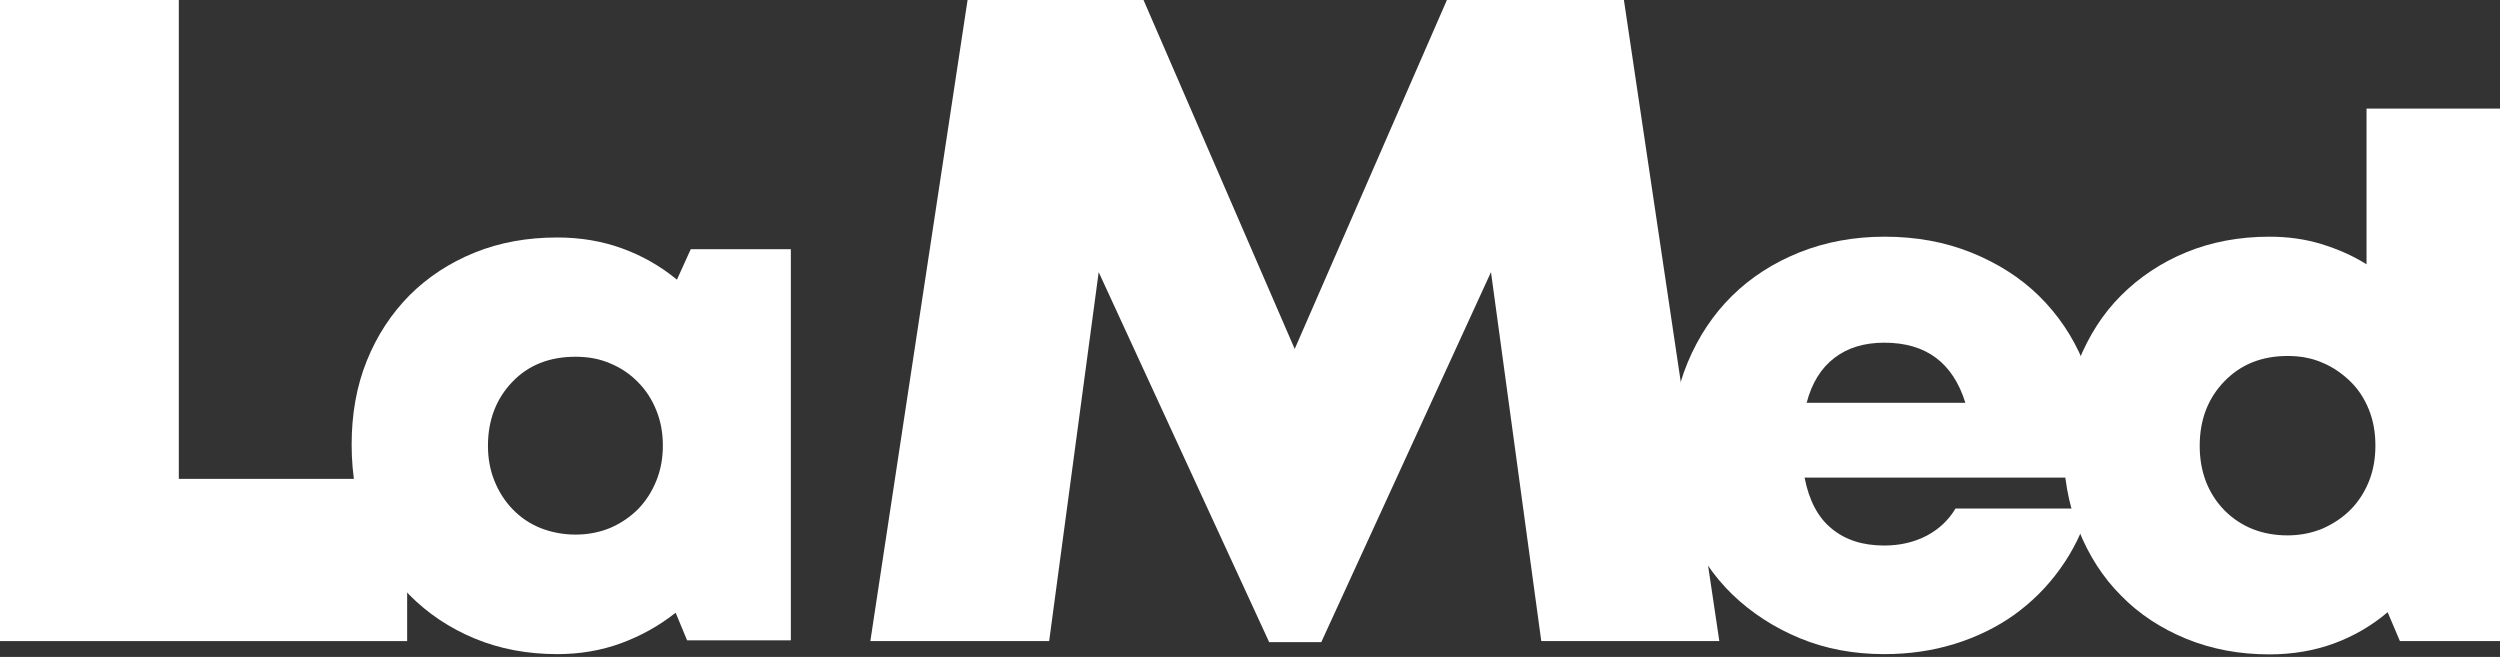
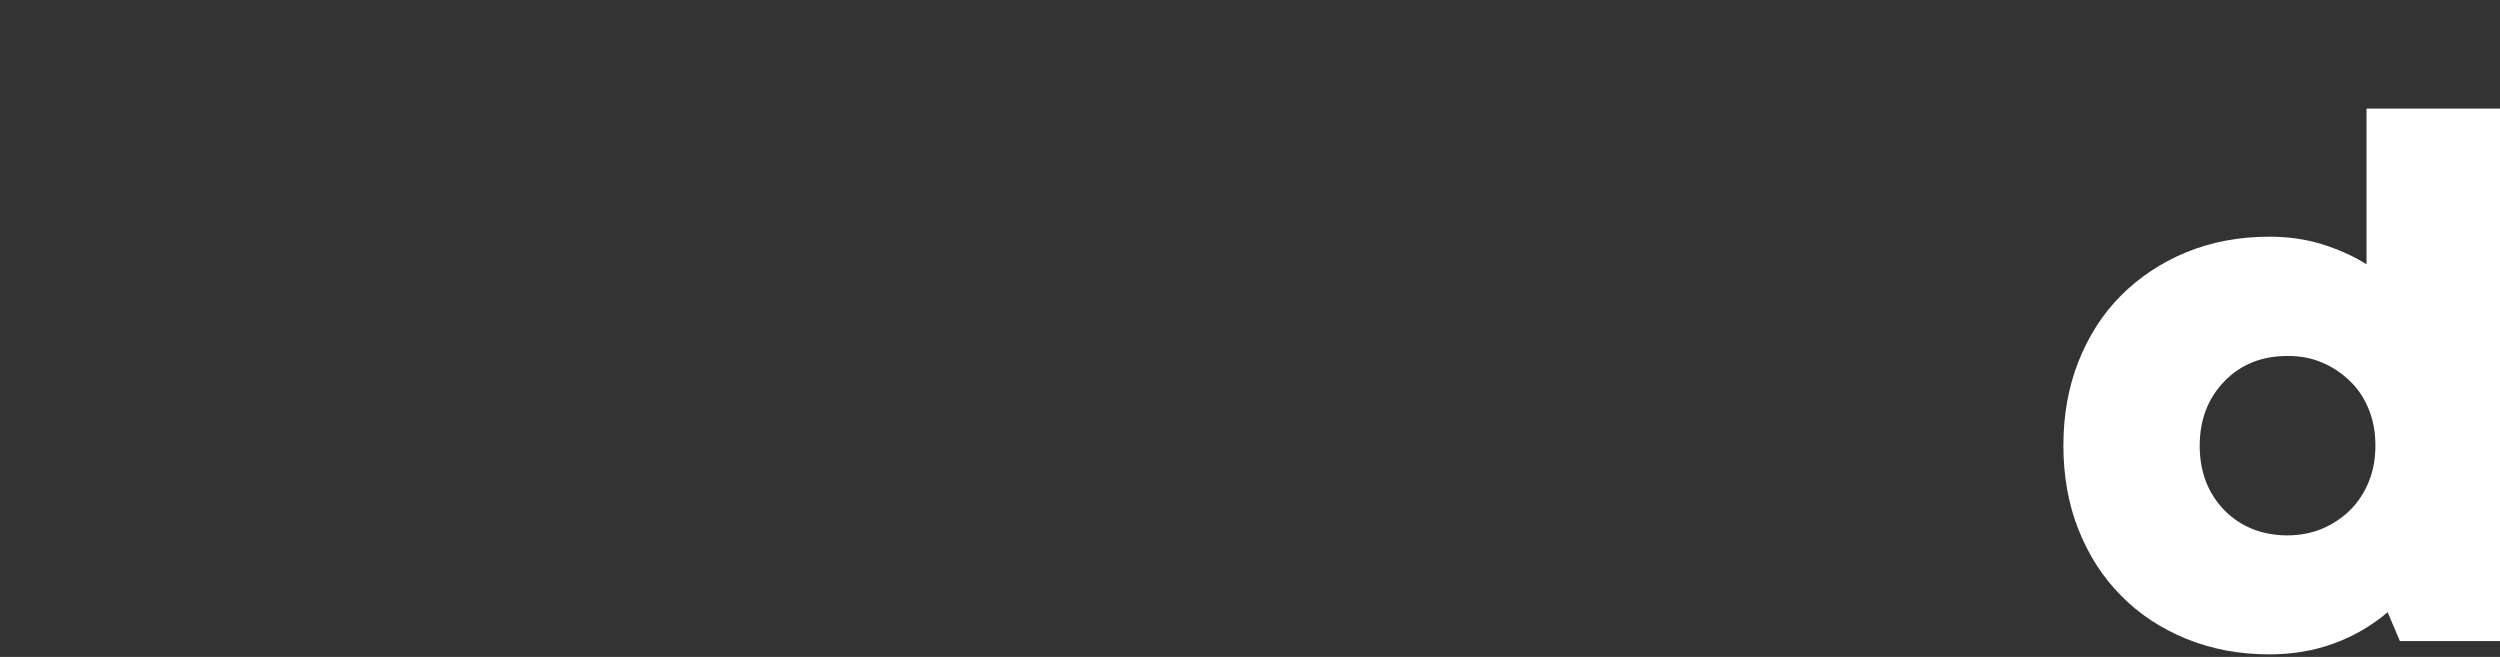
<svg xmlns="http://www.w3.org/2000/svg" viewBox="0 0 137 36" fill="none">
  <rect x="0" y="0" width="137" height="36" fill="#333333" stroke="none" />
-   <path d="M22.312 26.242V35.132H0V0H9.799V26.242H22.312Z" fill="white" />
-   <path d="M43.338 13.656V35.09H37.653L37.025 33.577C36.125 34.291 35.125 34.847 34.039 35.247C32.954 35.646 31.782 35.846 30.54 35.846C28.897 35.846 27.383 35.56 26.012 34.99C24.64 34.419 23.441 33.62 22.441 32.607C21.426 31.593 20.655 30.381 20.098 28.968C19.541 27.569 19.27 26.028 19.27 24.359C19.27 22.689 19.541 21.162 20.098 19.778C20.655 18.394 21.441 17.195 22.441 16.182C23.441 15.183 24.64 14.398 26.012 13.842C27.383 13.285 28.897 13.014 30.54 13.014C31.811 13.014 32.997 13.214 34.096 13.614C35.196 14.013 36.196 14.584 37.096 15.326L37.853 13.656H43.338ZM31.54 29.296C32.225 29.296 32.868 29.168 33.454 28.925C34.039 28.668 34.539 28.326 34.968 27.898C35.396 27.455 35.725 26.942 35.968 26.342C36.211 25.743 36.325 25.101 36.325 24.416C36.325 23.731 36.211 23.089 35.968 22.489C35.725 21.89 35.396 21.376 34.968 20.948C34.539 20.506 34.039 20.163 33.454 19.921C32.868 19.664 32.24 19.55 31.54 19.55C30.111 19.55 28.954 20.006 28.069 20.934C27.183 21.861 26.74 23.032 26.74 24.43C26.74 25.115 26.854 25.757 27.097 26.357C27.34 26.956 27.669 27.47 28.097 27.912C28.526 28.354 29.026 28.697 29.626 28.939C30.211 29.168 30.854 29.296 31.54 29.296Z" fill="white" />
-   <path d="M84.462 35.132L81.706 14.912L72.406 35.189H69.55L60.208 14.912L57.494 35.132H47.695L53.023 0H62.665L70.95 19.122L79.291 0H88.99L94.219 35.132H84.462Z" fill="white" />
-   <path d="M114.988 24.216C114.988 24.53 114.974 24.858 114.945 25.172C114.917 25.486 114.874 25.828 114.831 26.171H98.89C99.133 27.412 99.618 28.354 100.375 28.968C101.132 29.596 102.089 29.895 103.261 29.895C104.132 29.895 104.903 29.71 105.589 29.353C106.26 28.996 106.789 28.497 107.16 27.869H114.517C114.145 29.082 113.603 30.195 112.888 31.18C112.174 32.178 111.331 33.006 110.36 33.705C109.389 34.39 108.303 34.918 107.103 35.289C105.903 35.66 104.618 35.846 103.261 35.846C101.59 35.846 100.047 35.56 98.633 34.975C97.219 34.39 95.99 33.591 94.933 32.578C93.89 31.565 93.076 30.352 92.49 28.968C91.905 27.584 91.619 26.057 91.619 24.416C91.619 22.775 91.905 21.248 92.49 19.849C93.076 18.451 93.876 17.238 94.919 16.21C95.947 15.197 97.19 14.398 98.618 13.827C100.047 13.257 101.604 12.971 103.275 12.971C105.003 12.971 106.575 13.257 108.032 13.842C109.474 14.427 110.717 15.212 111.746 16.225C112.774 17.238 113.574 18.422 114.145 19.778C114.702 21.148 114.988 22.632 114.988 24.216ZM103.261 18.779C102.175 18.779 101.261 19.05 100.532 19.607C99.804 20.163 99.29 20.977 99.004 22.075H107.703C107.018 19.878 105.546 18.779 103.261 18.779Z" fill="white" />
  <path d="M137 5.95V35.132H131.515L130.843 33.548C129.972 34.29 128.986 34.861 127.901 35.261C126.815 35.66 125.63 35.86 124.358 35.86C122.716 35.86 121.201 35.575 119.802 35.004C118.416 34.433 117.216 33.648 116.231 32.635C115.231 31.636 114.459 30.423 113.902 29.025C113.345 27.626 113.074 26.085 113.074 24.416C113.074 22.746 113.345 21.219 113.902 19.806C114.459 18.408 115.231 17.195 116.231 16.196C117.23 15.197 118.416 14.398 119.802 13.827C121.187 13.257 122.716 12.971 124.358 12.971C125.372 12.971 126.315 13.1 127.201 13.371C128.086 13.642 128.915 13.999 129.686 14.484V5.95H137ZM125.358 29.339C126.044 29.339 126.687 29.21 127.272 28.968C127.858 28.711 128.372 28.368 128.801 27.94C129.229 27.512 129.572 26.984 129.815 26.385C130.058 25.785 130.172 25.129 130.172 24.416C130.172 23.702 130.058 23.046 129.815 22.446C129.572 21.847 129.243 21.333 128.801 20.905C128.358 20.477 127.858 20.12 127.272 19.878C126.687 19.621 126.058 19.507 125.358 19.507C123.958 19.507 122.801 19.963 121.901 20.891C121.001 21.819 120.544 22.989 120.544 24.43C120.544 25.857 121.001 27.041 121.901 27.969C122.801 28.868 123.958 29.339 125.358 29.339Z" fill="white" />
</svg>